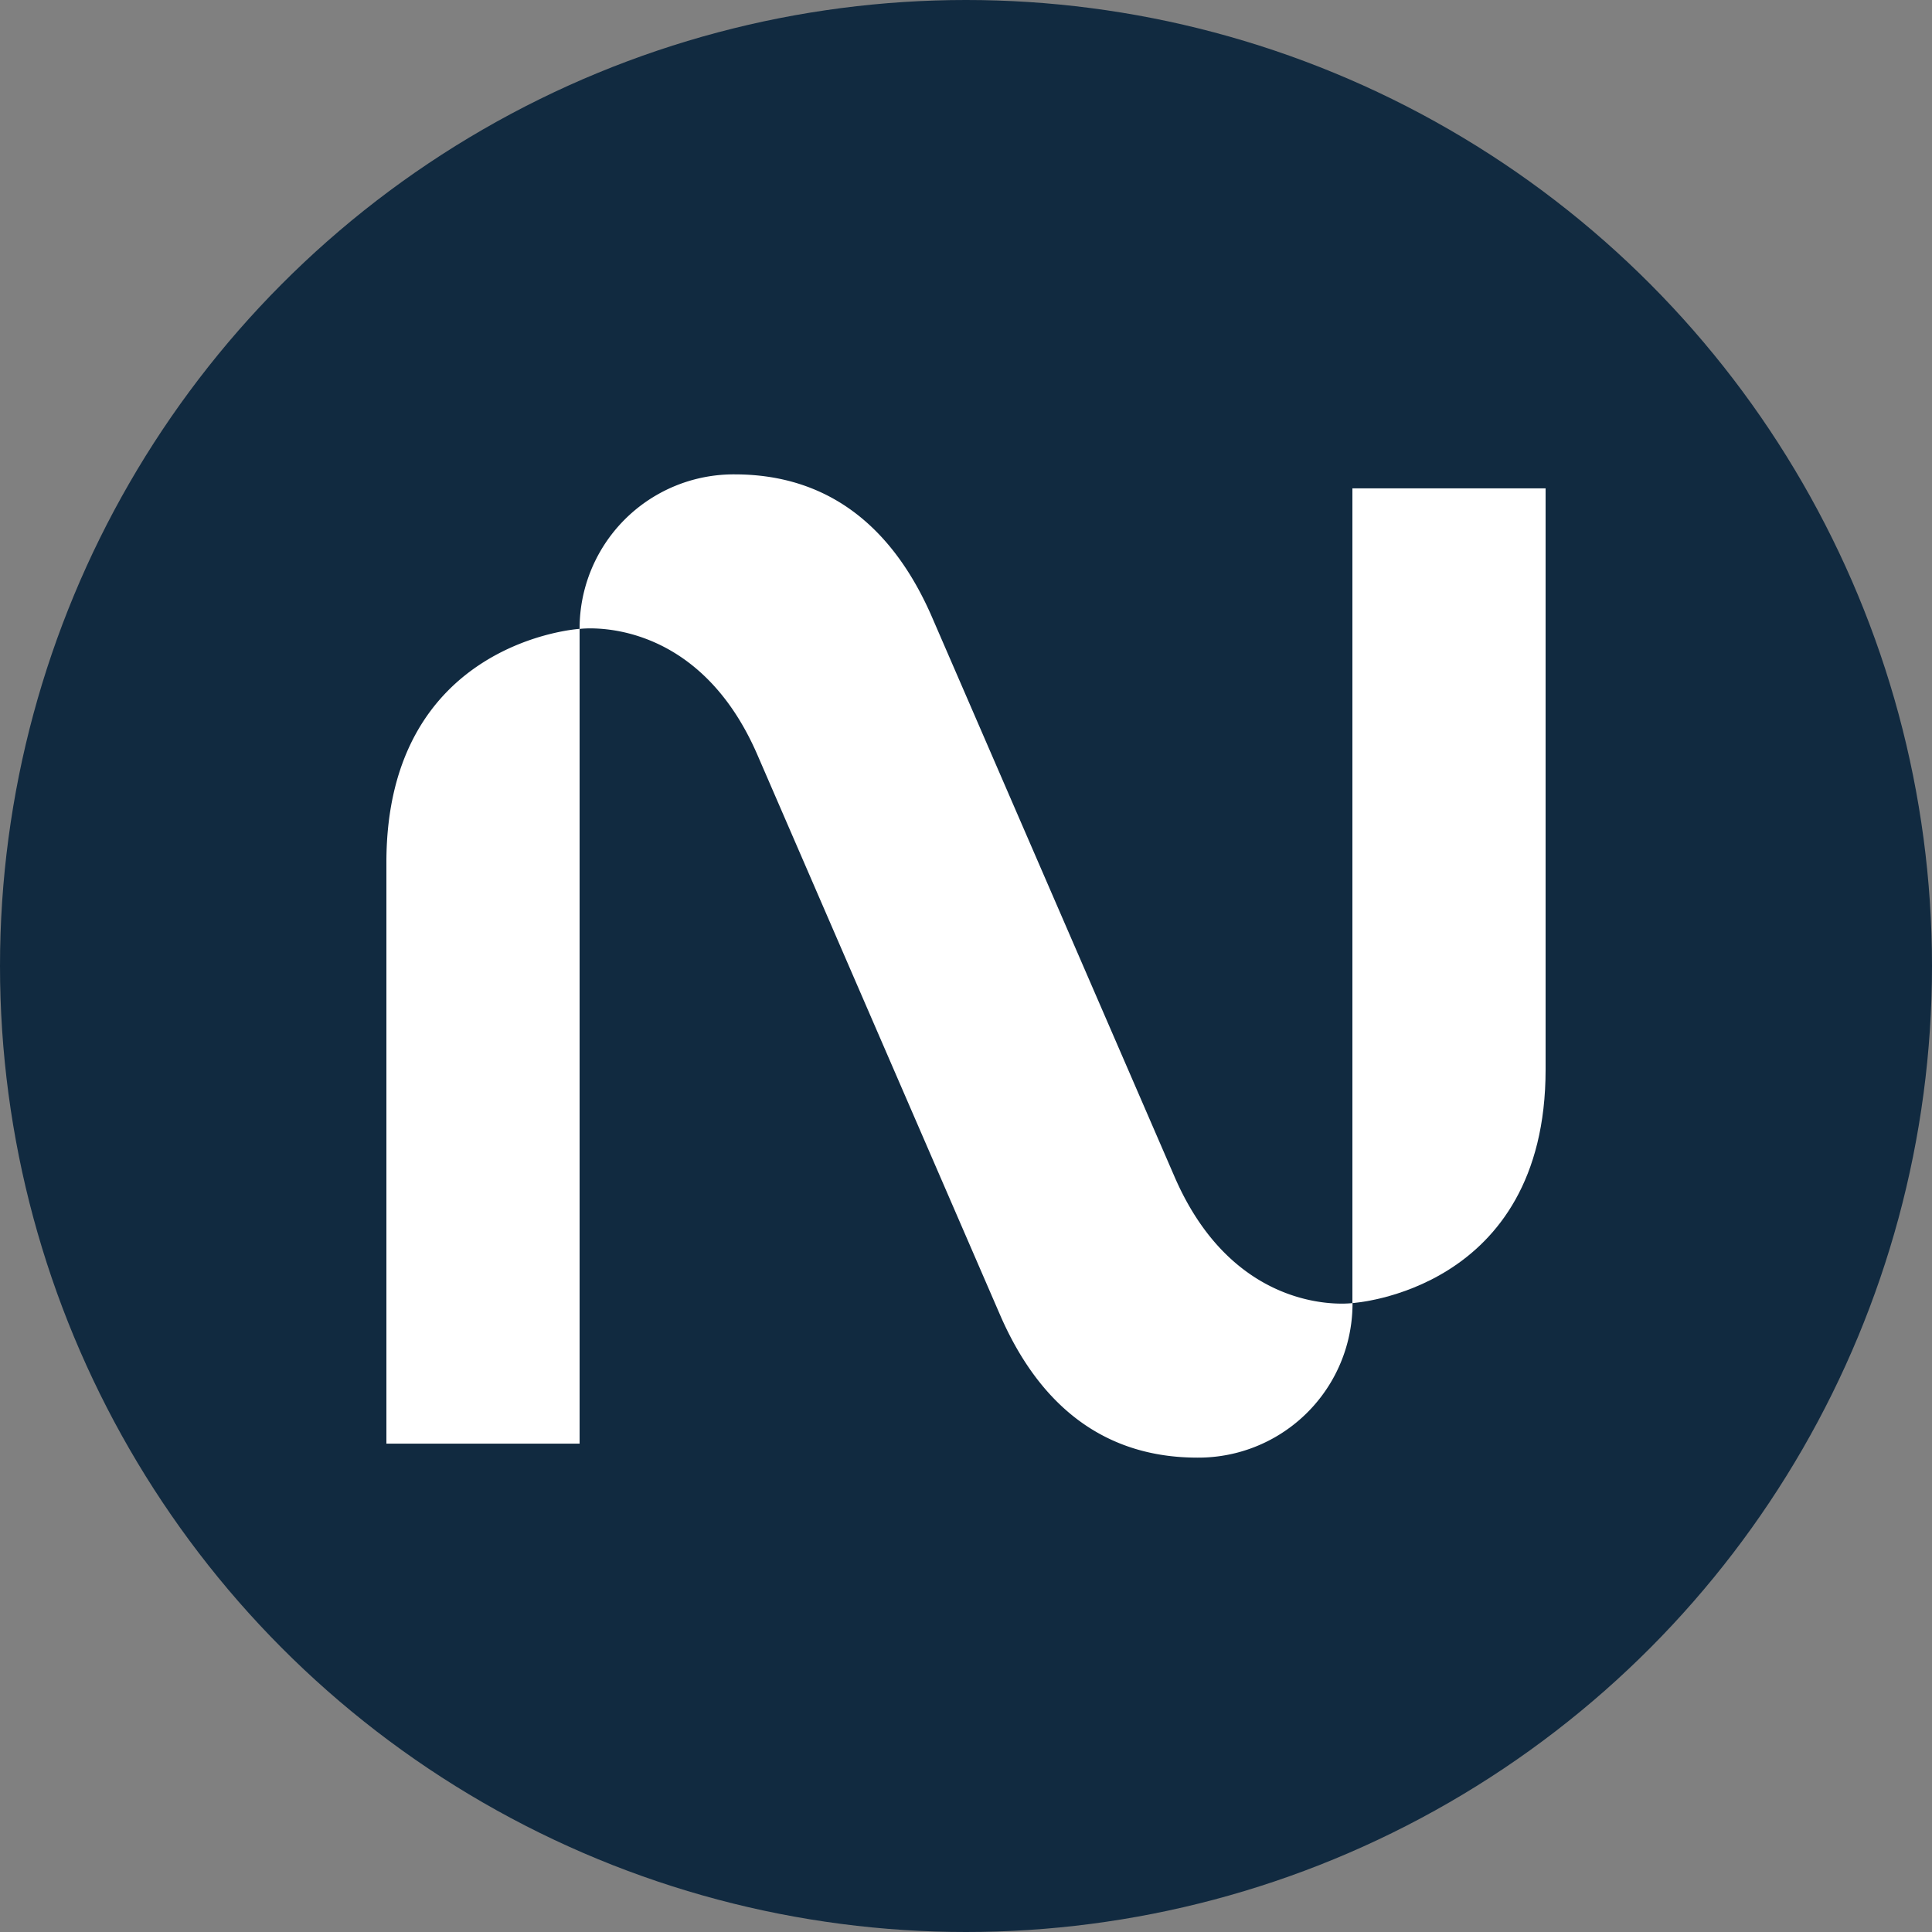
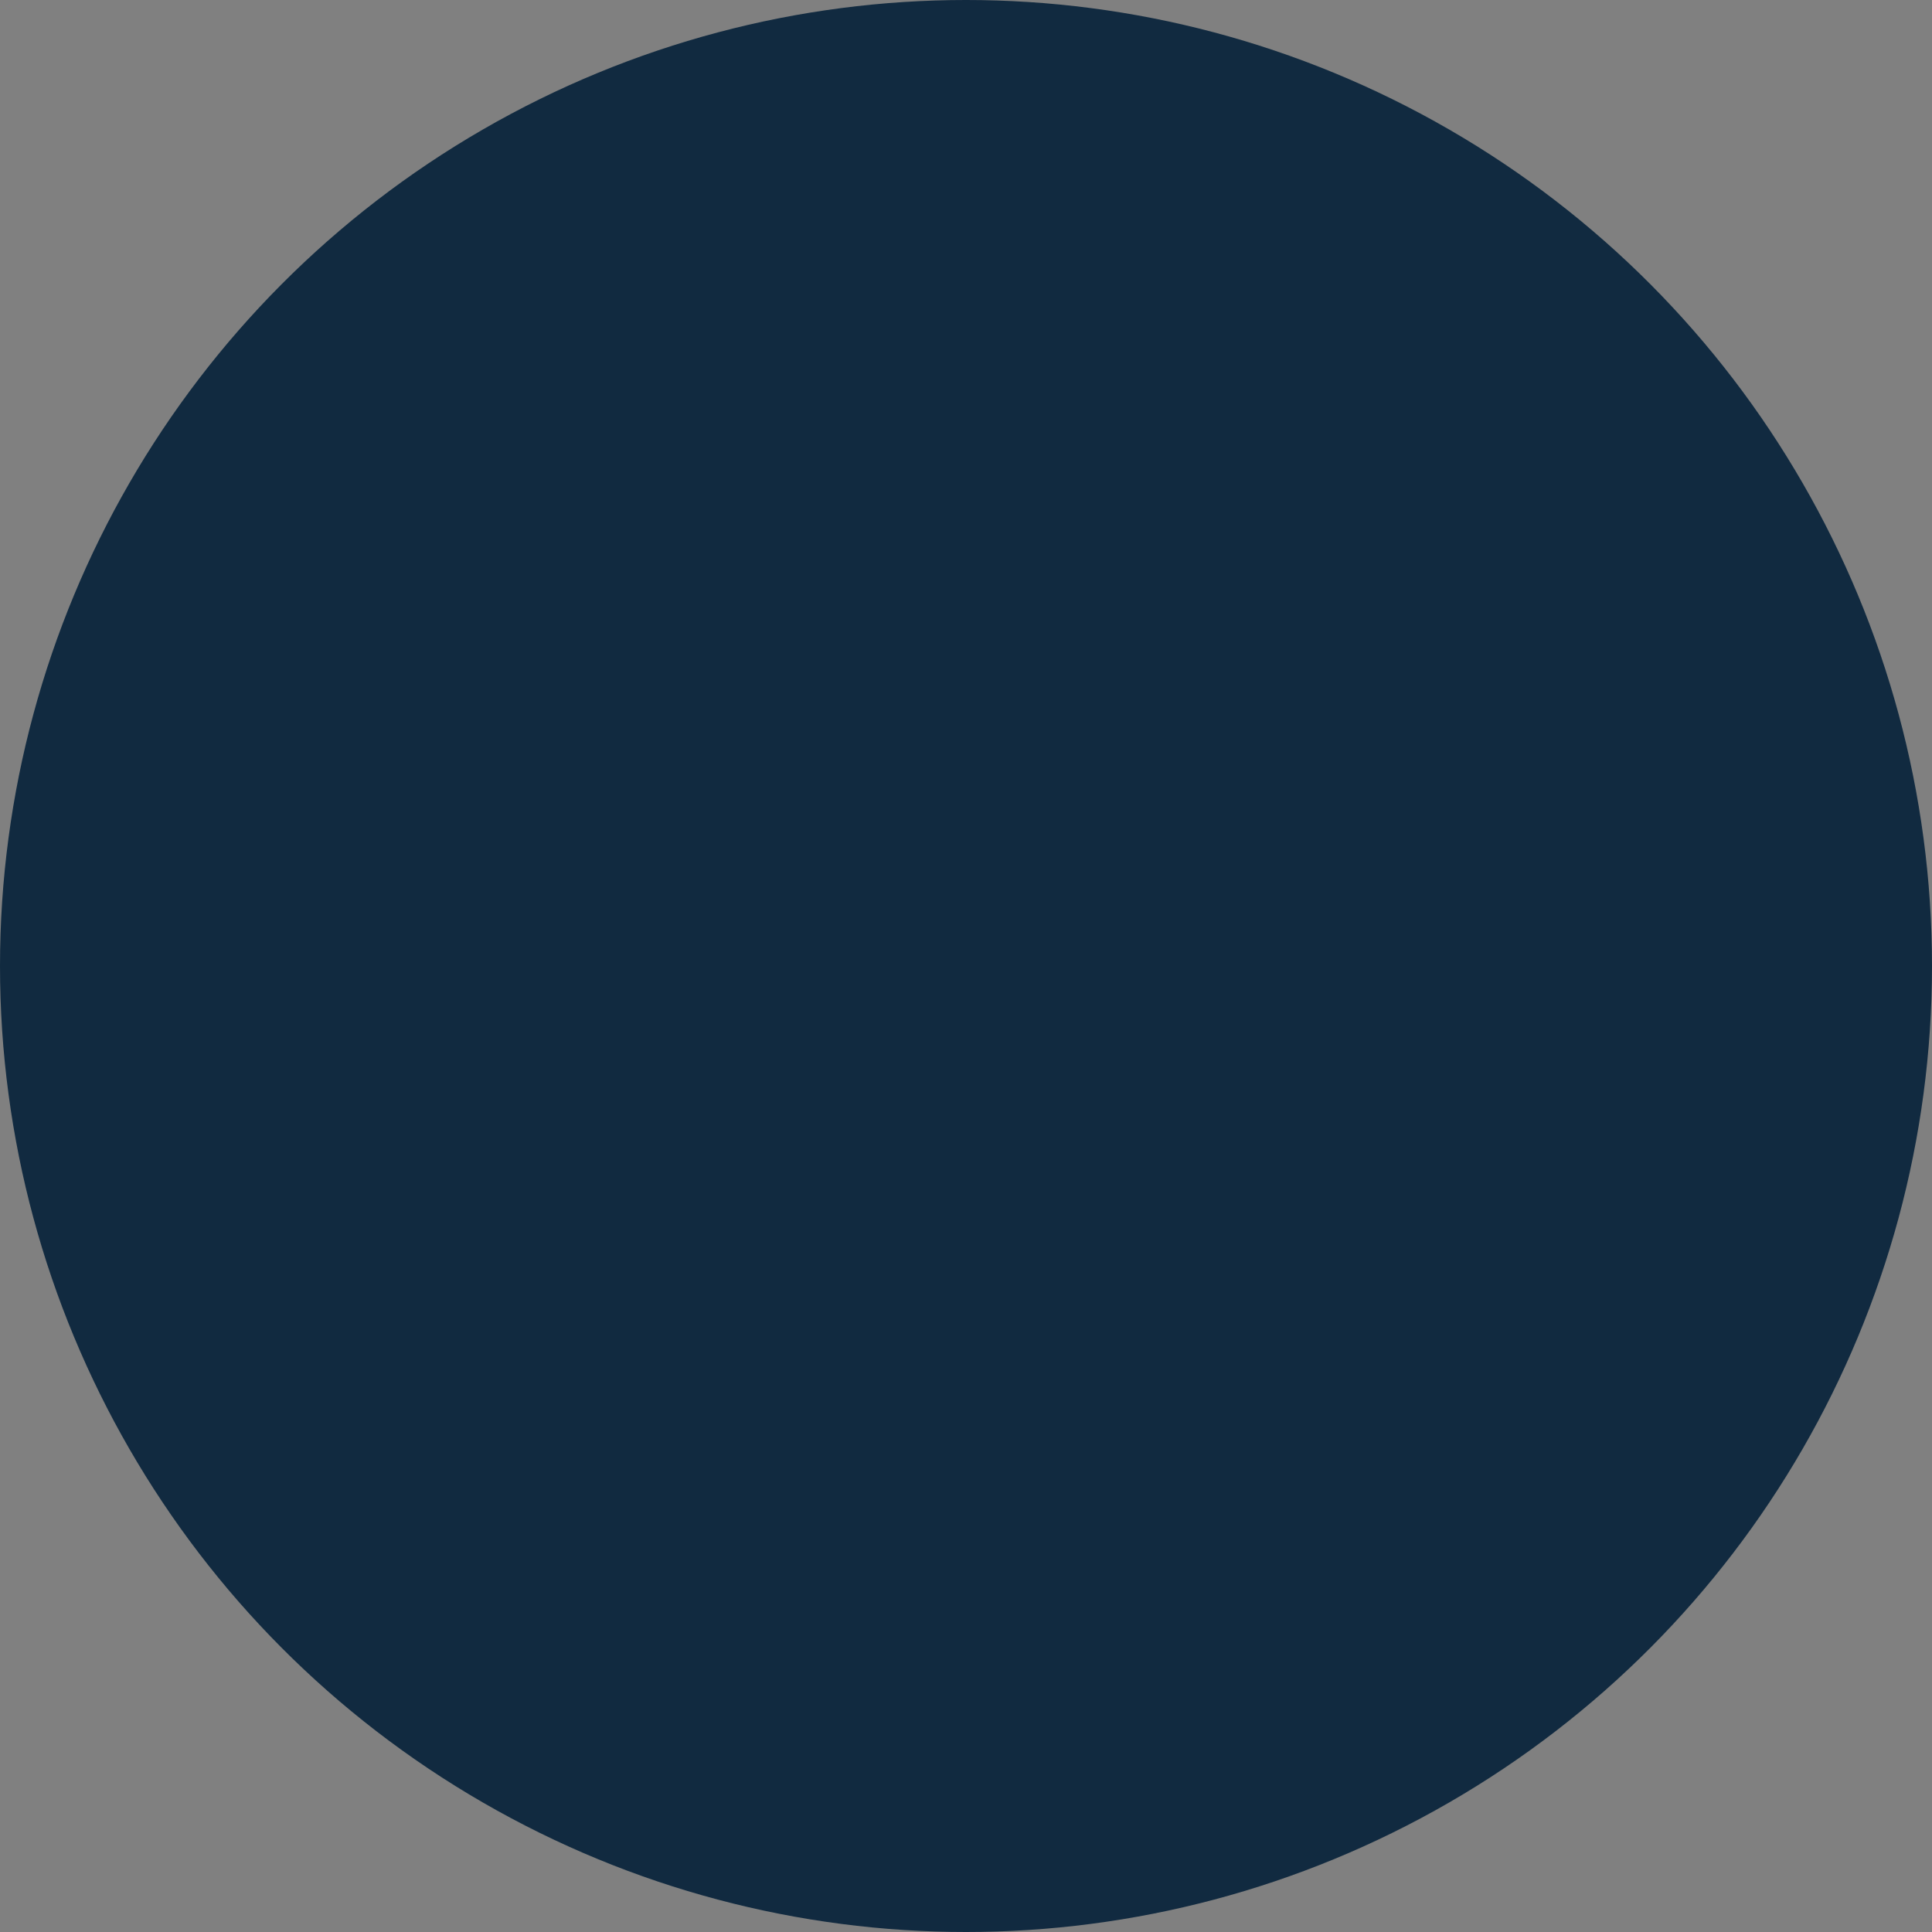
<svg xmlns="http://www.w3.org/2000/svg" id="Layer_1" data-name="Layer 1" viewBox="0 0 300 300" width="300" height="300">
  <rect x="0" y="0" width="300" height="300" fill="#808080" stroke="none" />
  <defs>
    <clipPath id="bz_circular_clip">
      <circle cx="150.0" cy="150.0" r="150.0" />
    </clipPath>
  </defs>
  <g clip-path="url(#bz_circular_clip)">
    <rect x="-1.5" y="-1.5" width="303" height="303" fill="#112a40" />
-     <path d="M240,166.07c0,34.47-30,36.27-30,36.27V75.83h30Z" fill="#fff" fill-rule="evenodd" />
-     <path d="M60,133.93v90.24H90V97.66s18.05-2.49,27.6,19.53l37.76,87.15c6.17,14.1,16.26,22,30.58,22a23.94,23.94,0,0,0,24.08-24s-18,2.51-27.6-19.53L144.65,95.66c-6.17-14.1-16.26-22-30.58-22A23.93,23.93,0,0,0,90,97.65S60,99.49,60,133.93Z" fill="#fff" fill-rule="evenodd" />
  </g>
</svg>